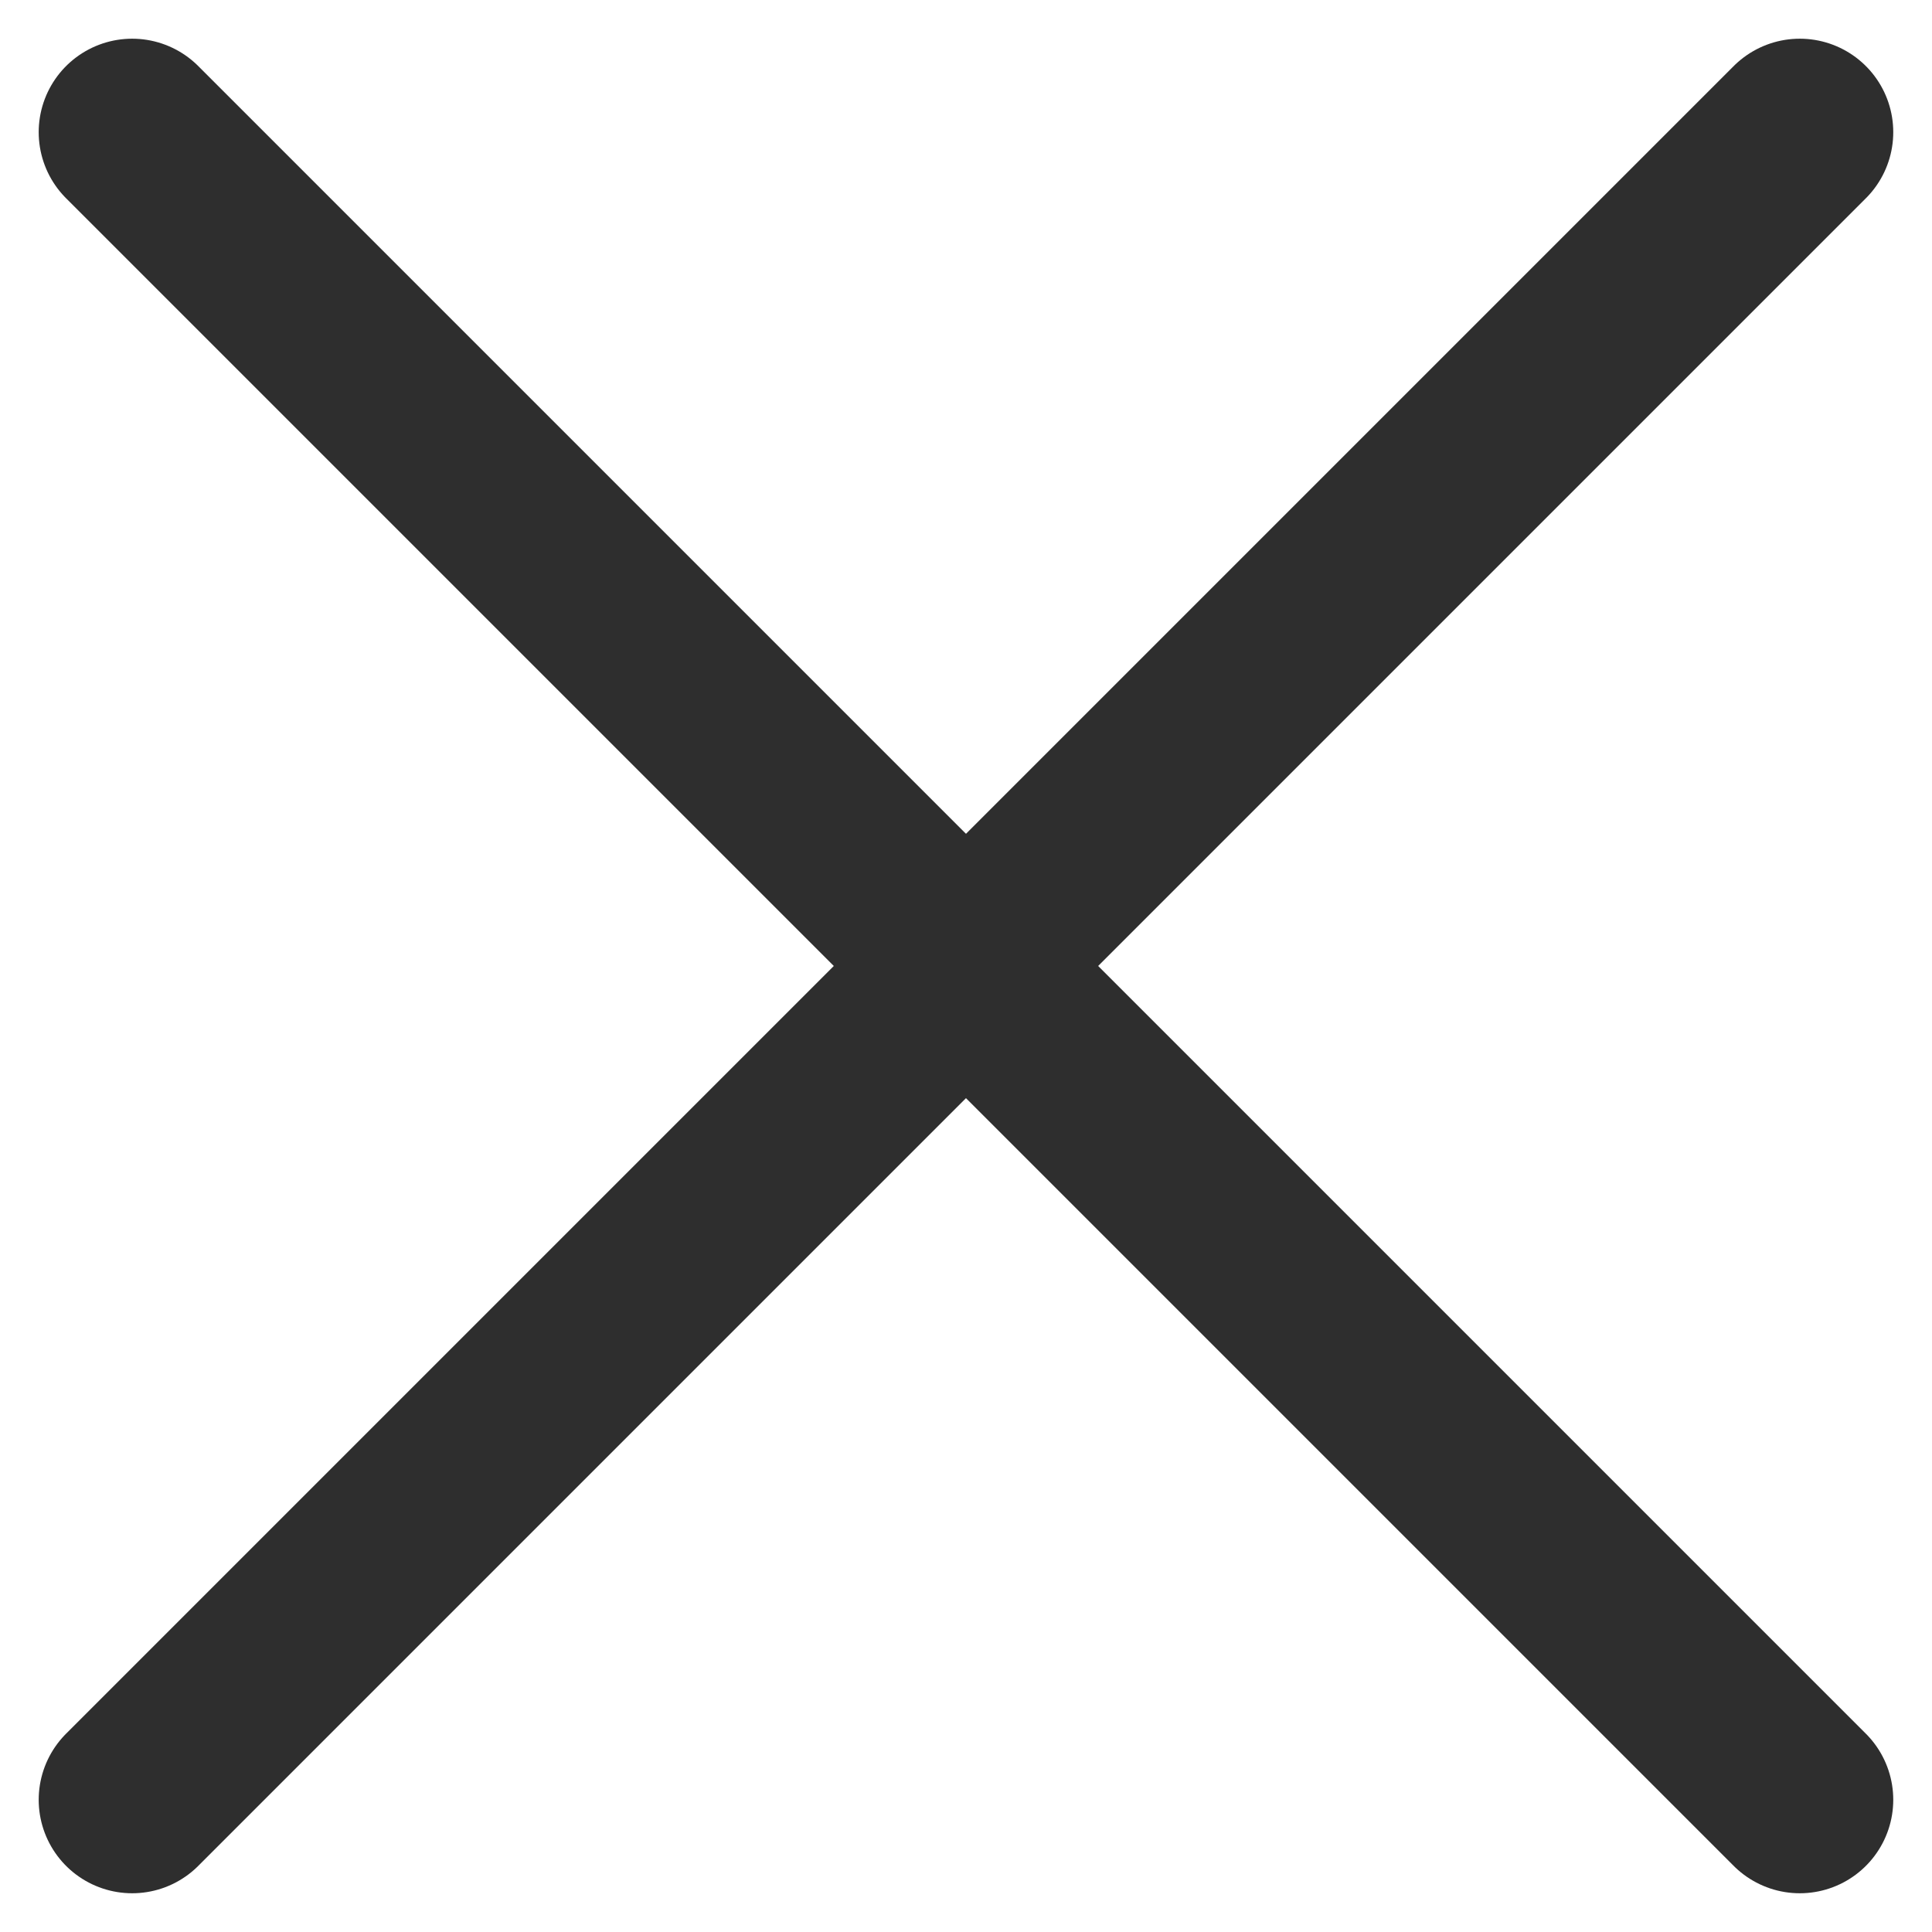
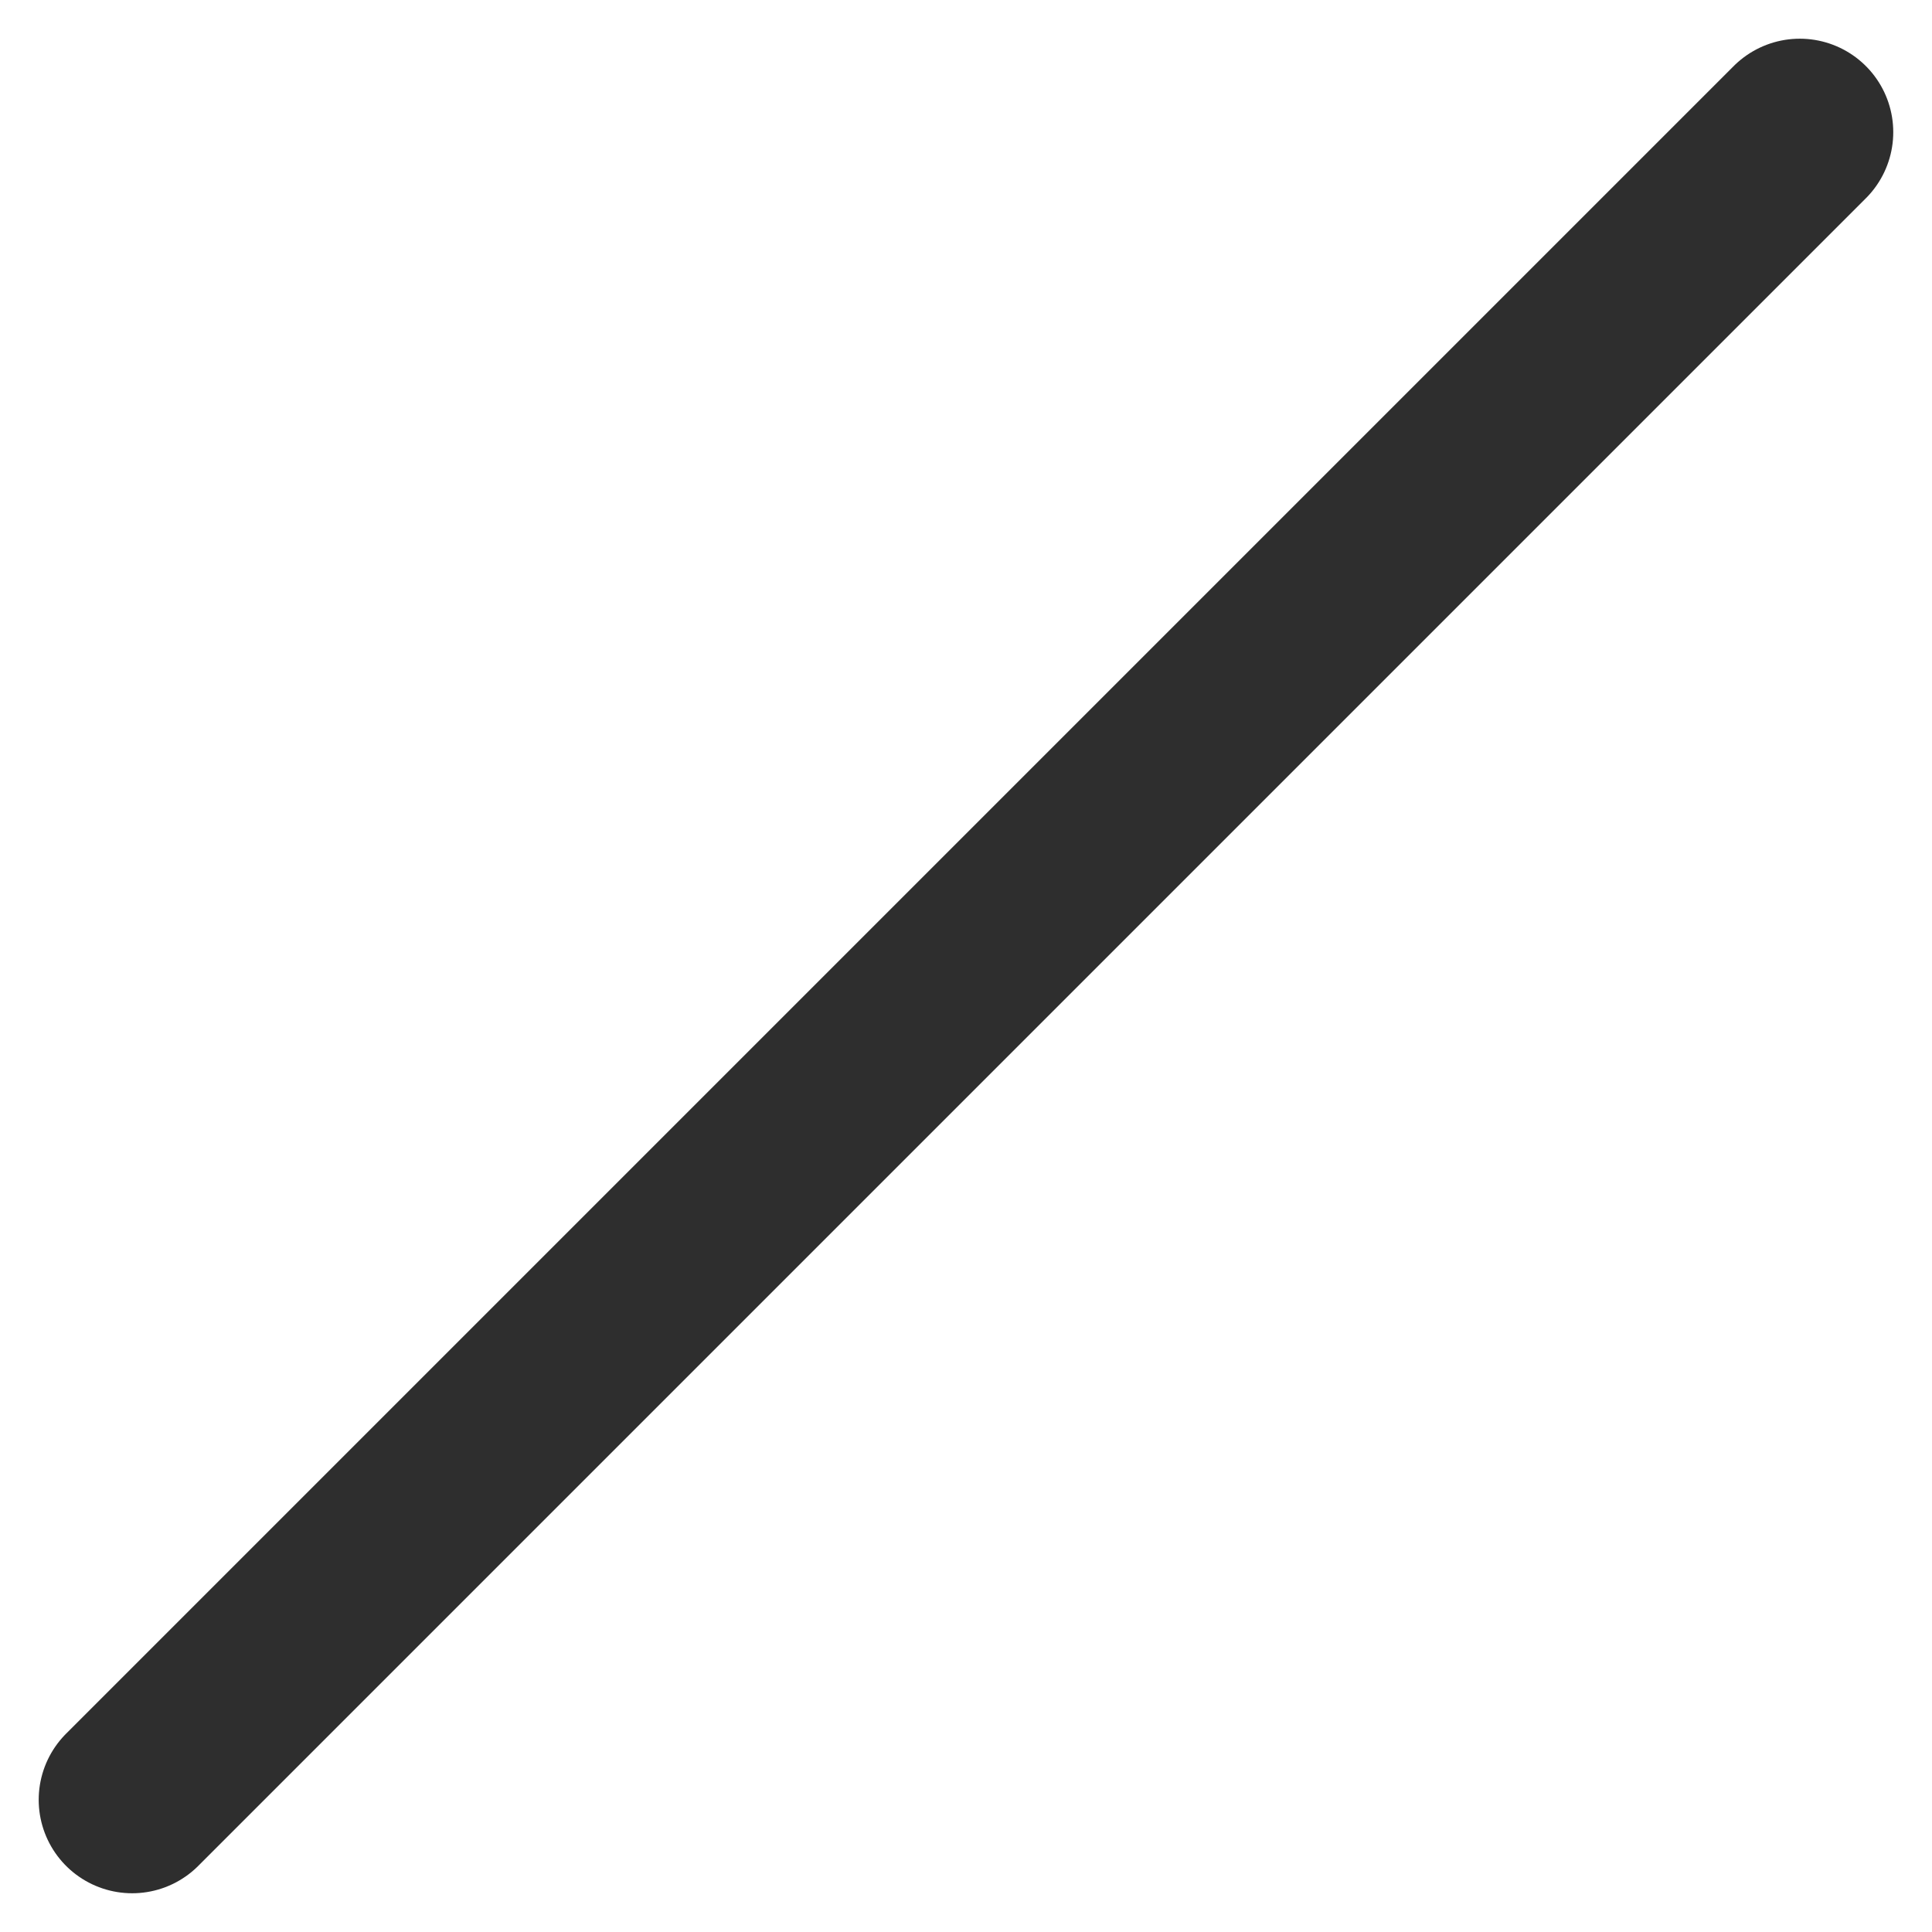
<svg xmlns="http://www.w3.org/2000/svg" width="41.339" height="41.339" viewBox="0 0 41.339 41.339">
  <g id="Raggruppa_275" data-name="Raggruppa 275" transform="translate(5936.439 3774.414)">
-     <line id="Linea_40" data-name="Linea 40" x2="35.682" y2="35.682" transform="translate(-5933.611 -3771.586)" fill="none" stroke="#2e2e2e" stroke-linecap="round" stroke-width="4" />
    <line id="Linea_41" data-name="Linea 41" x1="35.682" y2="35.682" transform="translate(-5933.611 -3771.586)" fill="none" stroke="#2e2e2e" stroke-linecap="round" stroke-width="4" />
  </g>
</svg>